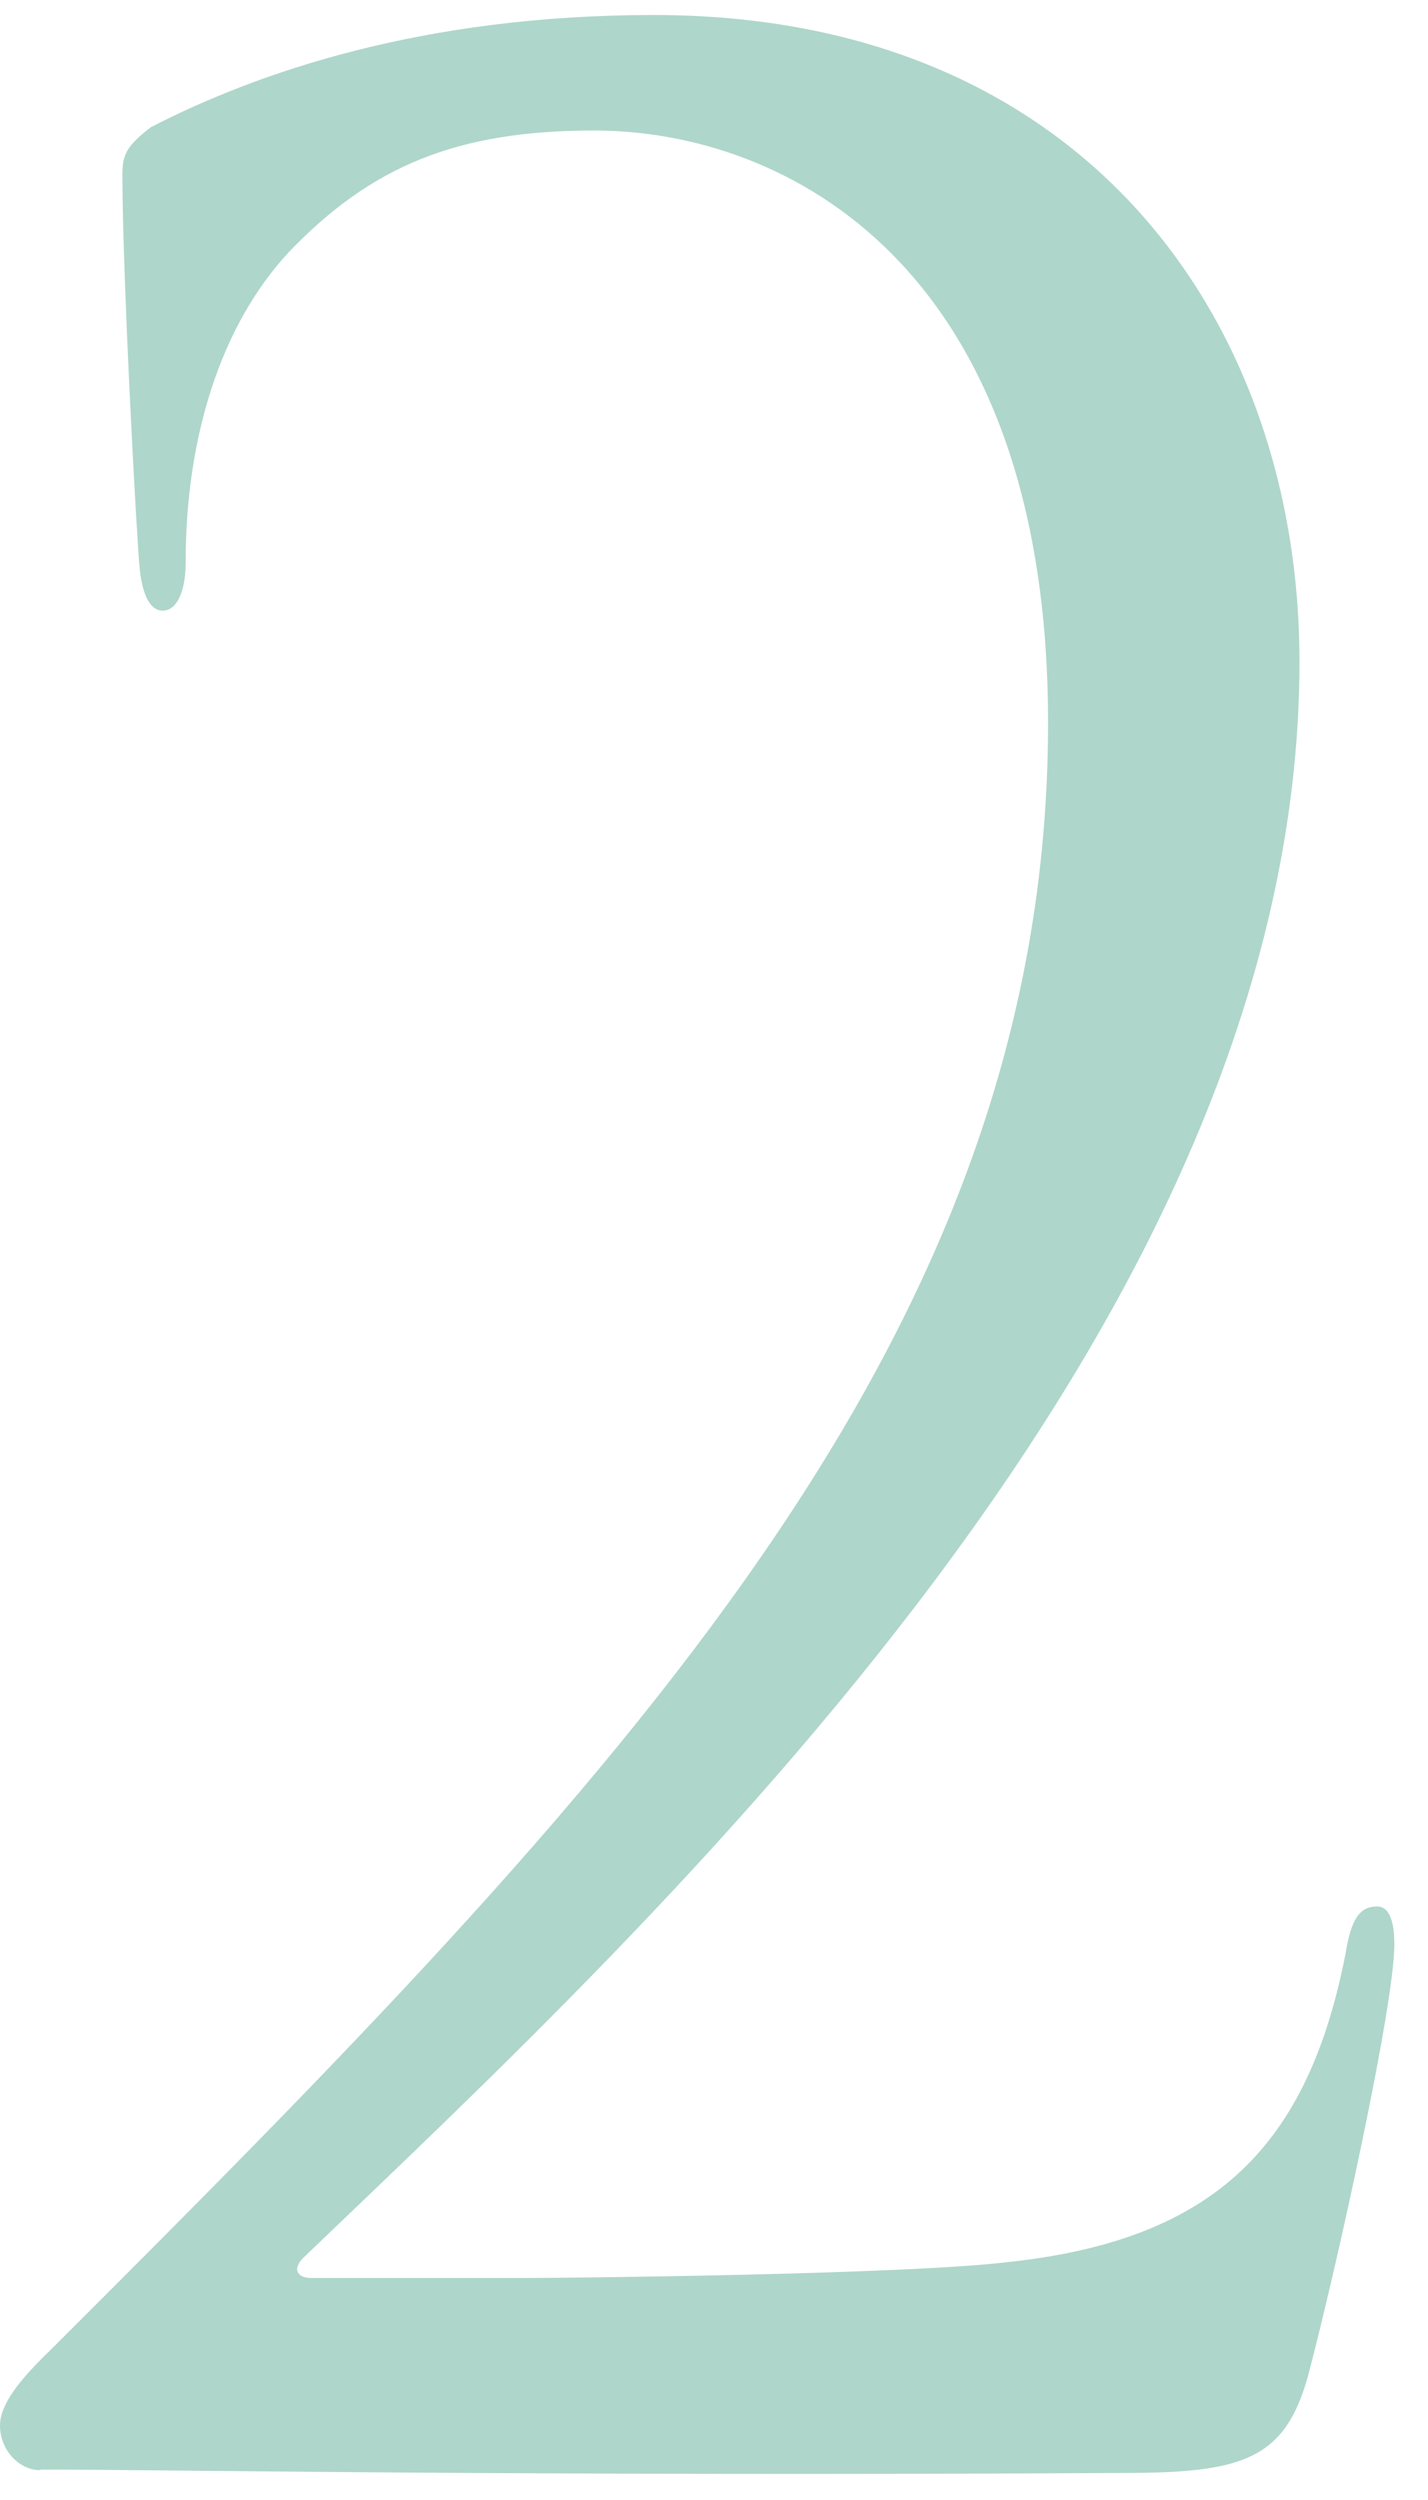
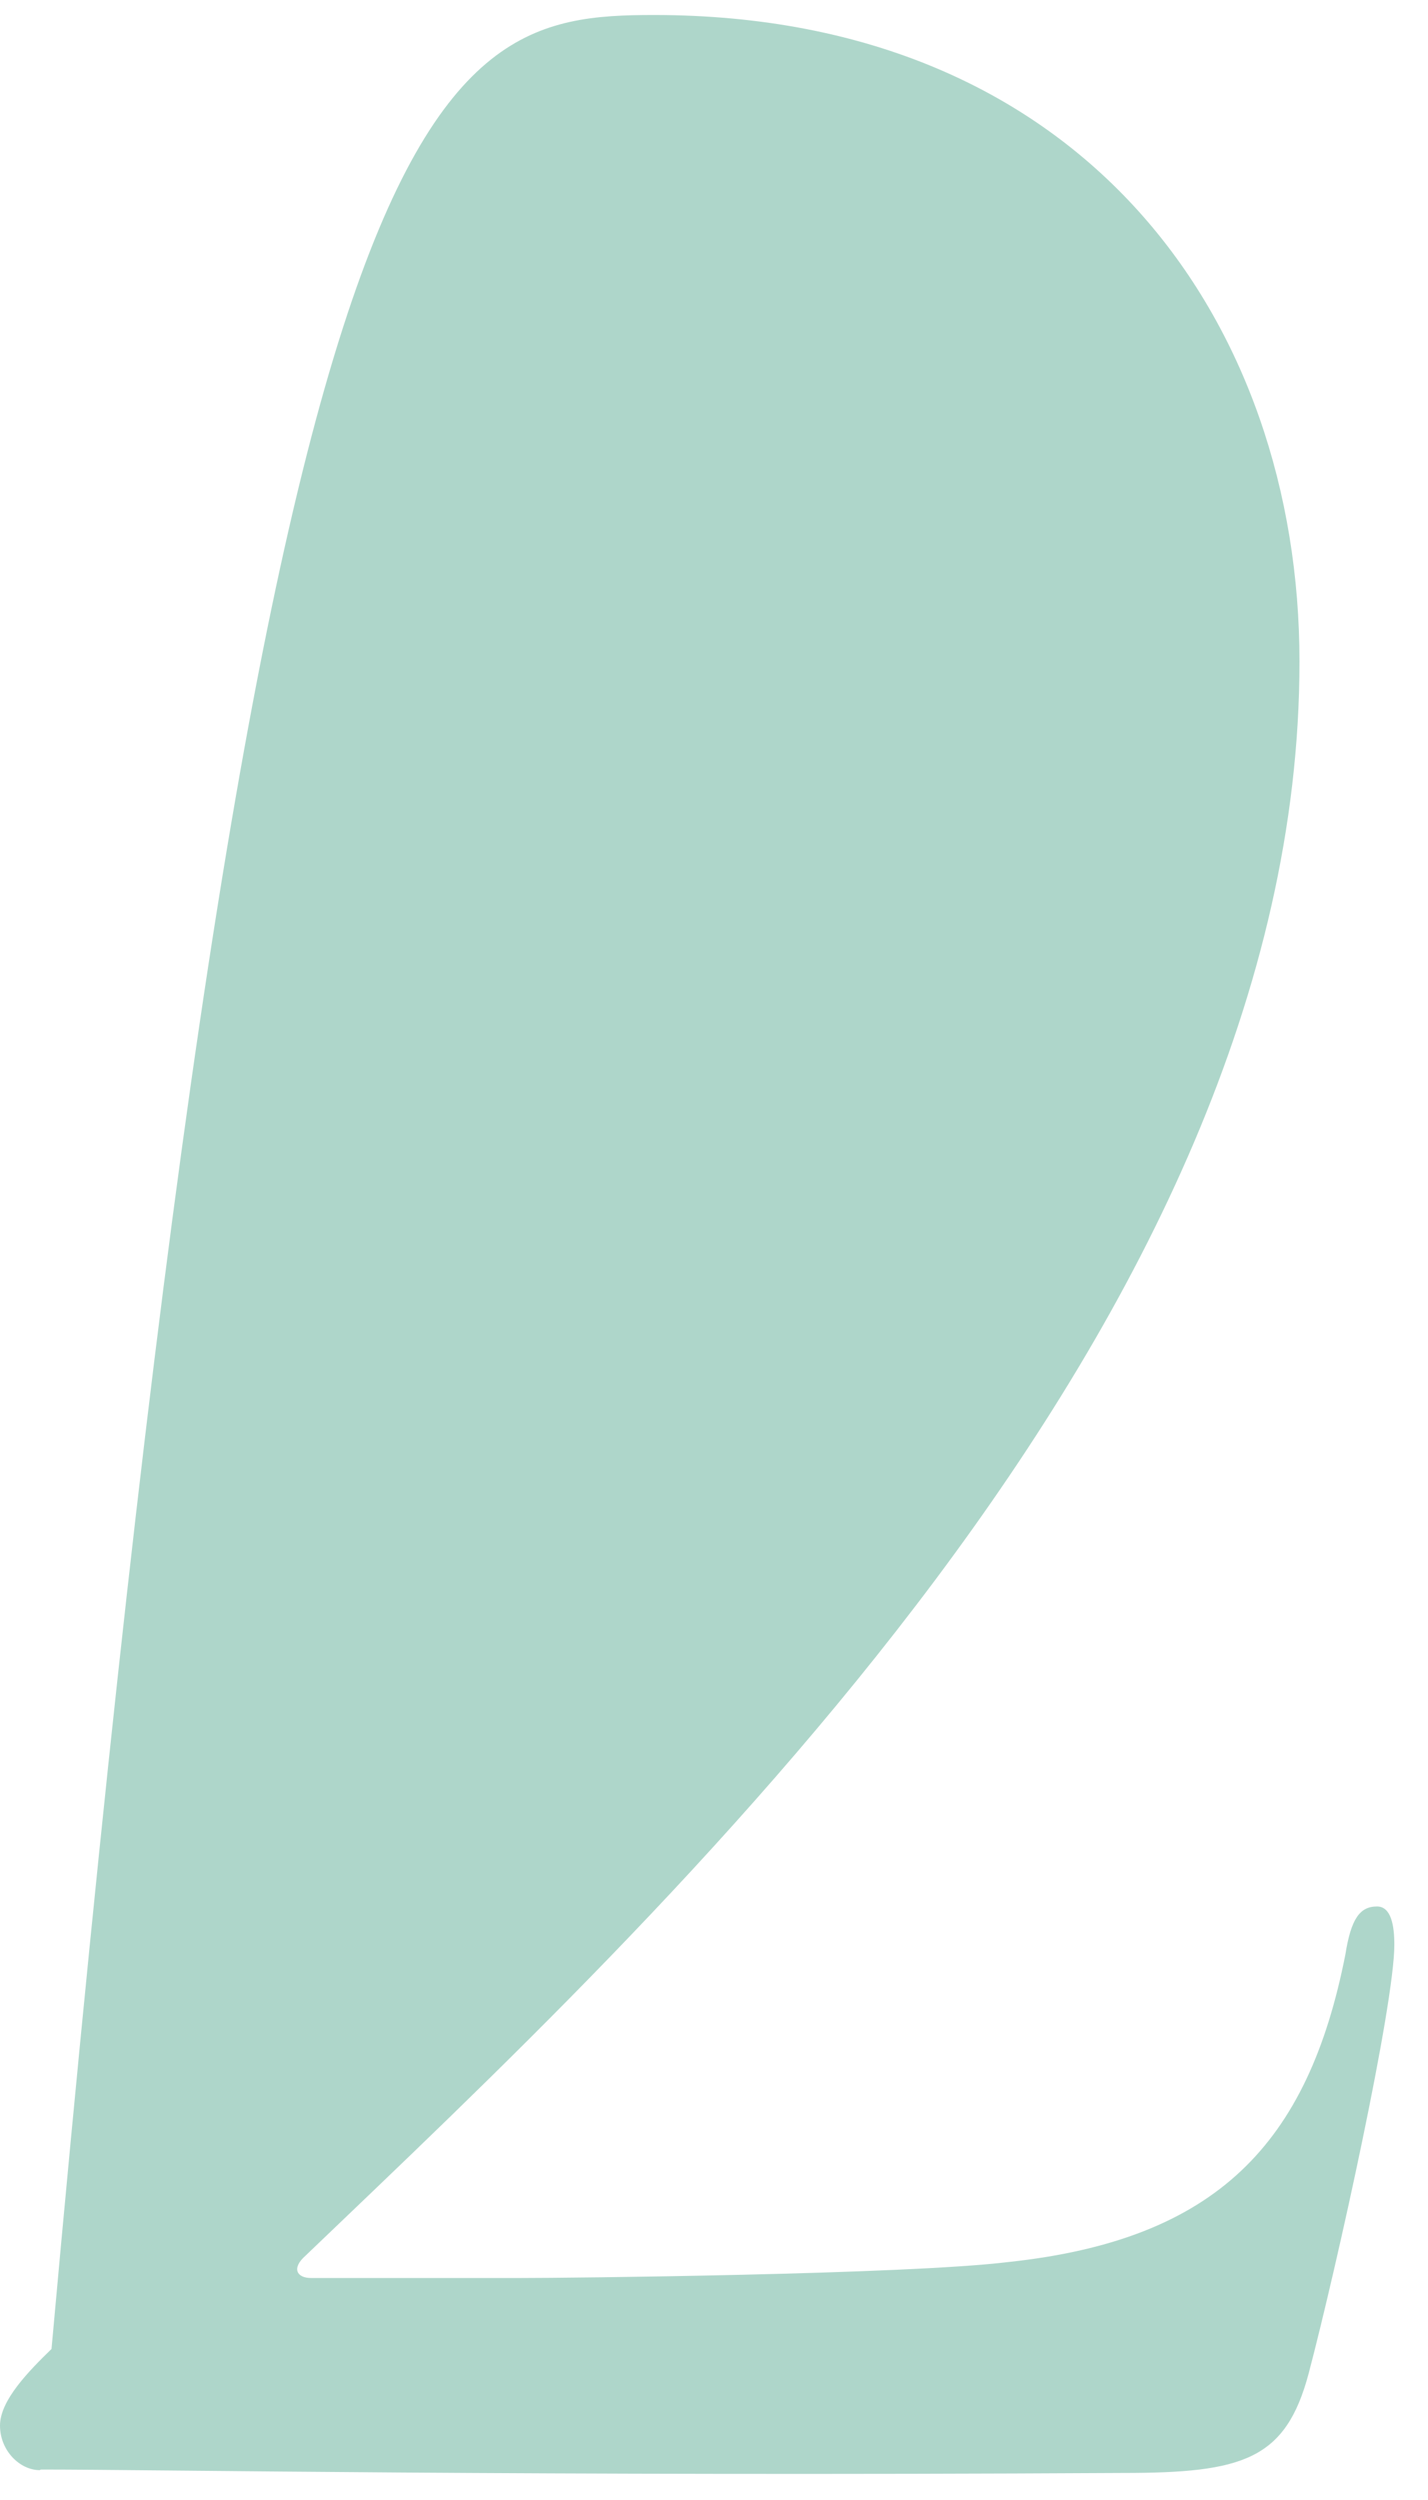
<svg xmlns="http://www.w3.org/2000/svg" width="28" height="49" fill="none">
-   <path fill="#AED6CA" d="M.78 48.415c-.39 0-.78-.381-.78-.874s.56-1.064 1.01-1.501c11.2-11.17 19.54-19.83 19.54-31.875 0-8.974-5.15-11.607-8.9-11.607-2.69 0-4.37.695-5.99 2.387-1.34 1.445-2.02 3.641-2.02 6.083 0 .56-.17.941-.45.941-.22 0-.39-.246-.45-.817-.06-.56-.34-5.77-.34-7.72 0-.38.06-.56.56-.94C5.03 1.426 8.28.294 12.82.294c8.46 0 12.66 6.028 12.66 12.672 0 12.984-12.54 24.591-19.49 31.246-.28.247-.17.437.11.437h4.09c.95 0 7.56-.067 9.58-.313 4.09-.437 5.88-2.32 6.61-6.028.11-.694.28-.941.62-.941.28 0 .34.38.34.75 0 1.188-1.12 6.275-1.68 8.403-.45 1.692-1.29 1.95-3.64 1.95-11.59.067-18.98-.067-21.22-.067z" />
+   <path fill="#AED6CA" d="M.78 48.415c-.39 0-.78-.381-.78-.874s.56-1.064 1.01-1.501C5.03 1.426 8.28.294 12.82.294c8.46 0 12.66 6.028 12.66 12.672 0 12.984-12.54 24.591-19.49 31.246-.28.247-.17.437.11.437h4.09c.95 0 7.56-.067 9.58-.313 4.09-.437 5.88-2.32 6.61-6.028.11-.694.28-.941.62-.941.28 0 .34.38.34.75 0 1.188-1.12 6.275-1.68 8.403-.45 1.692-1.29 1.95-3.64 1.95-11.59.067-18.98-.067-21.22-.067z" />
</svg>